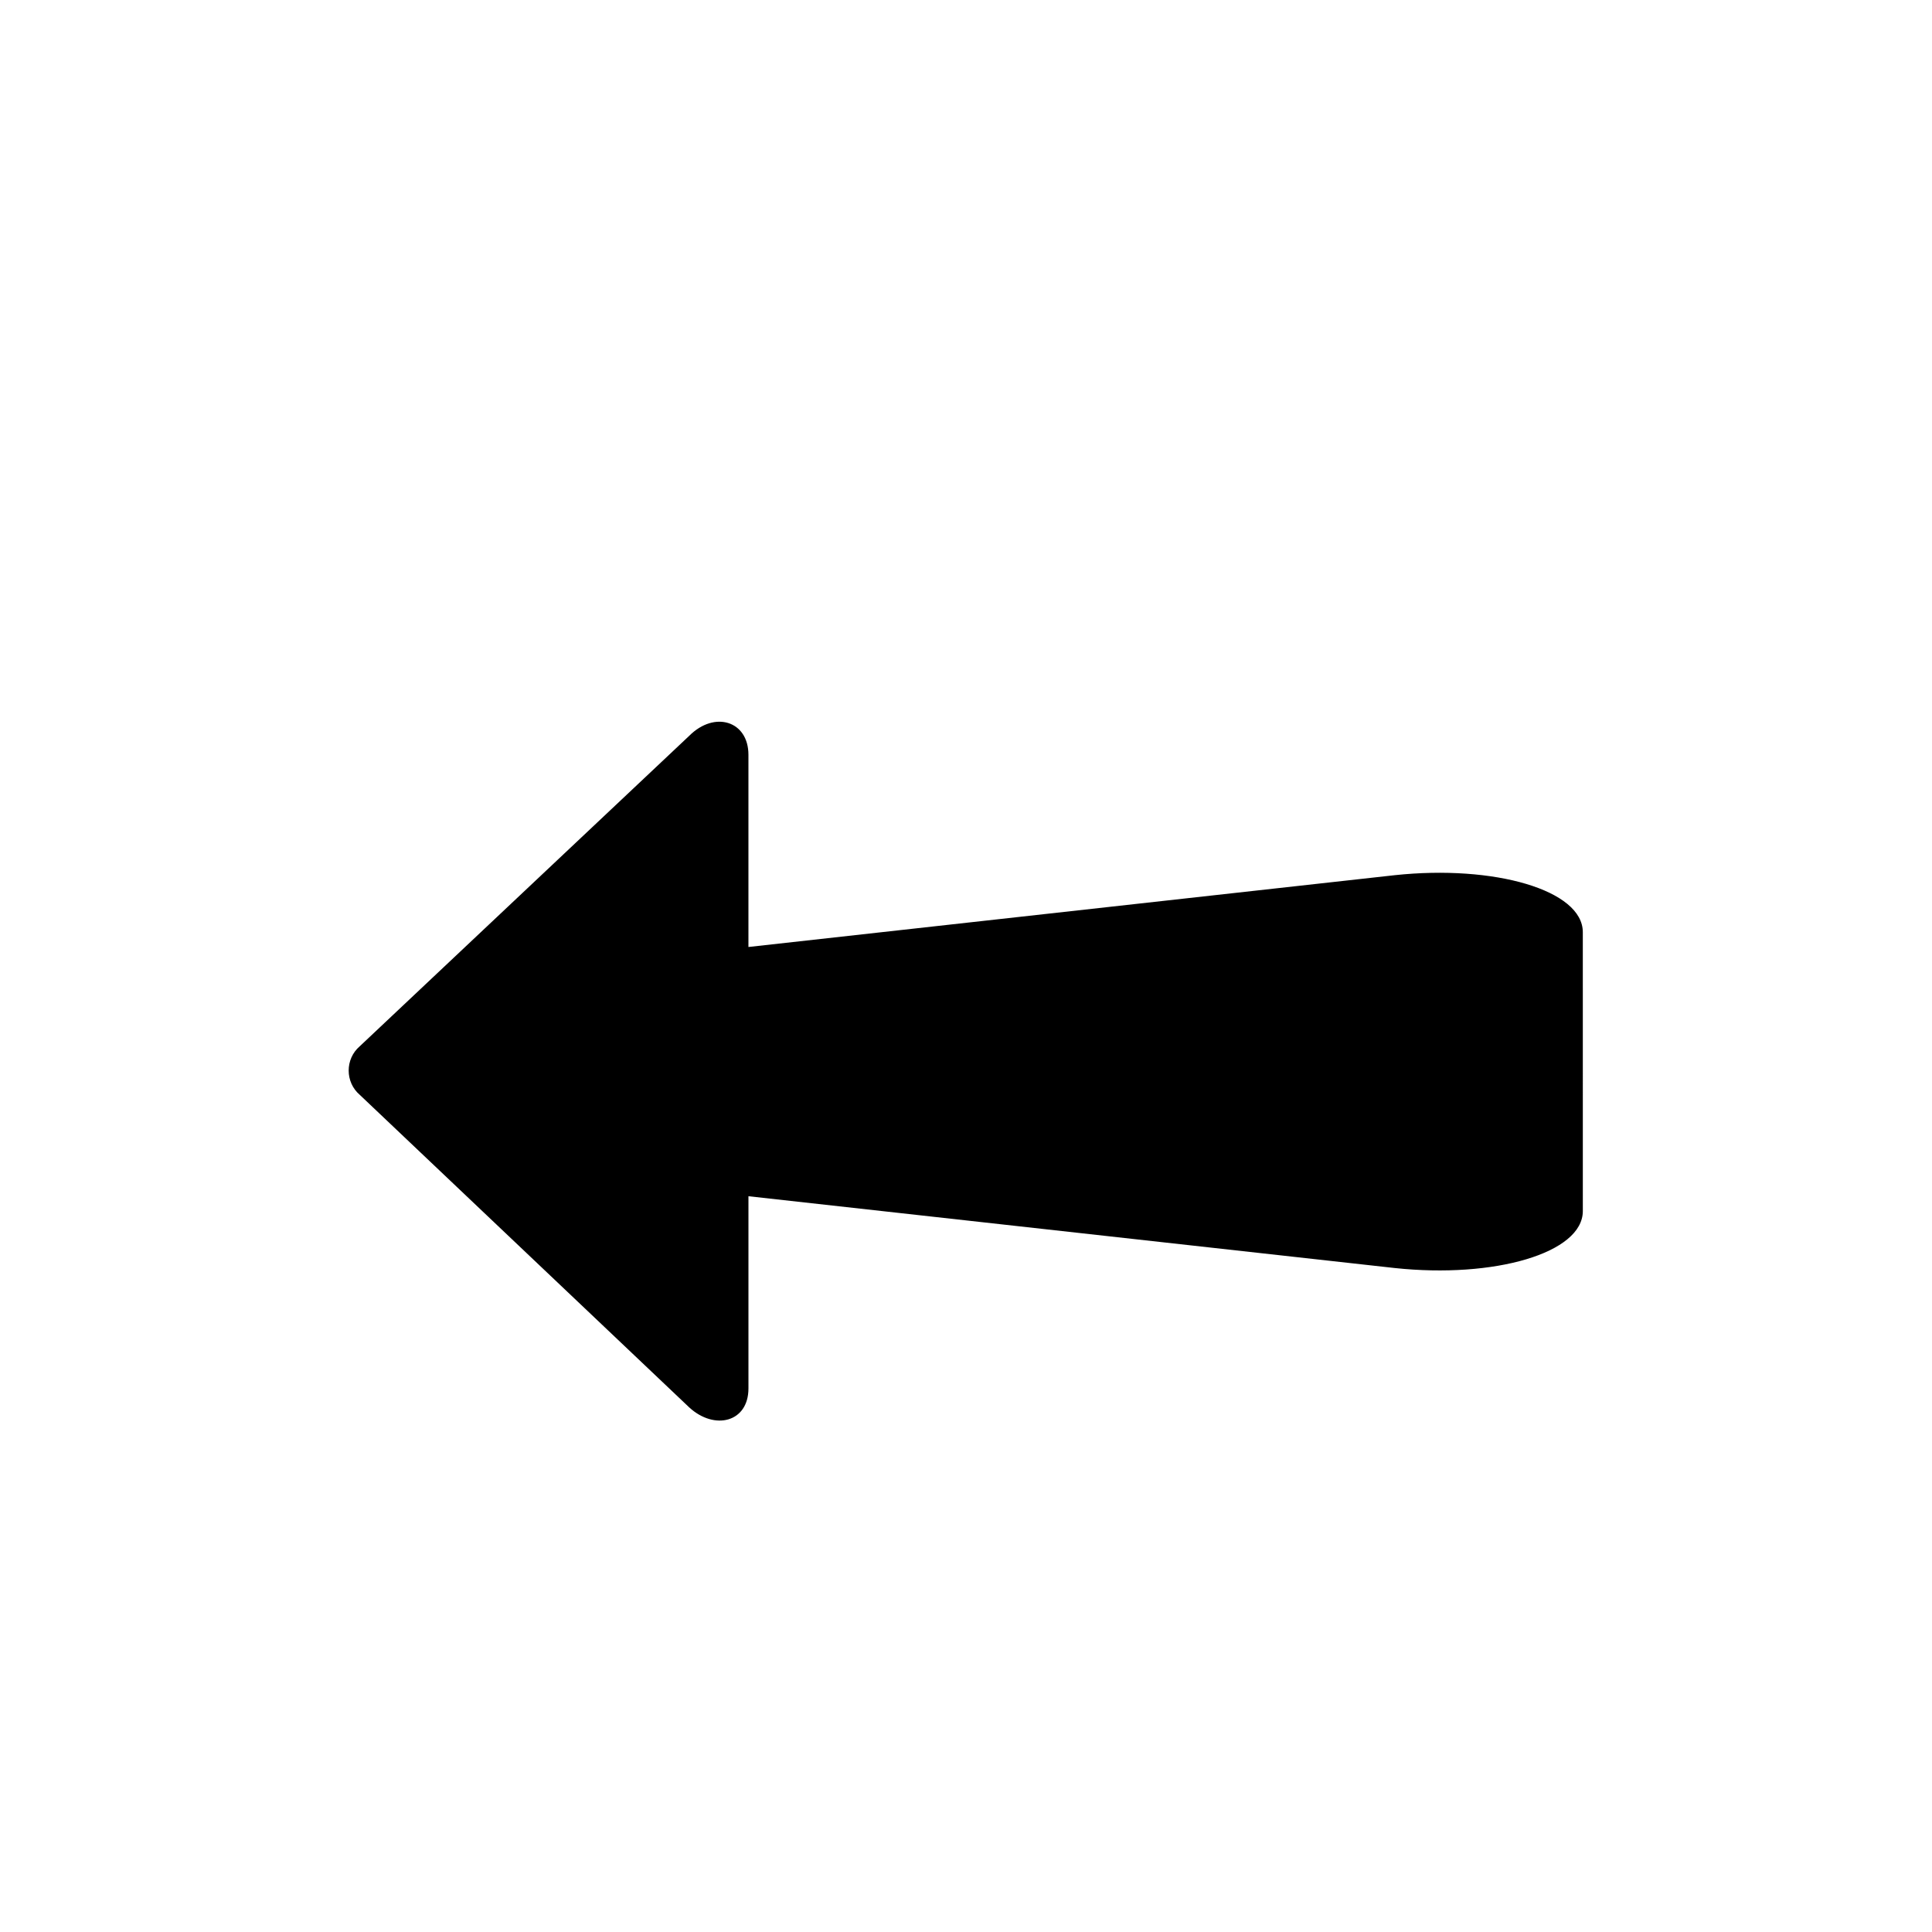
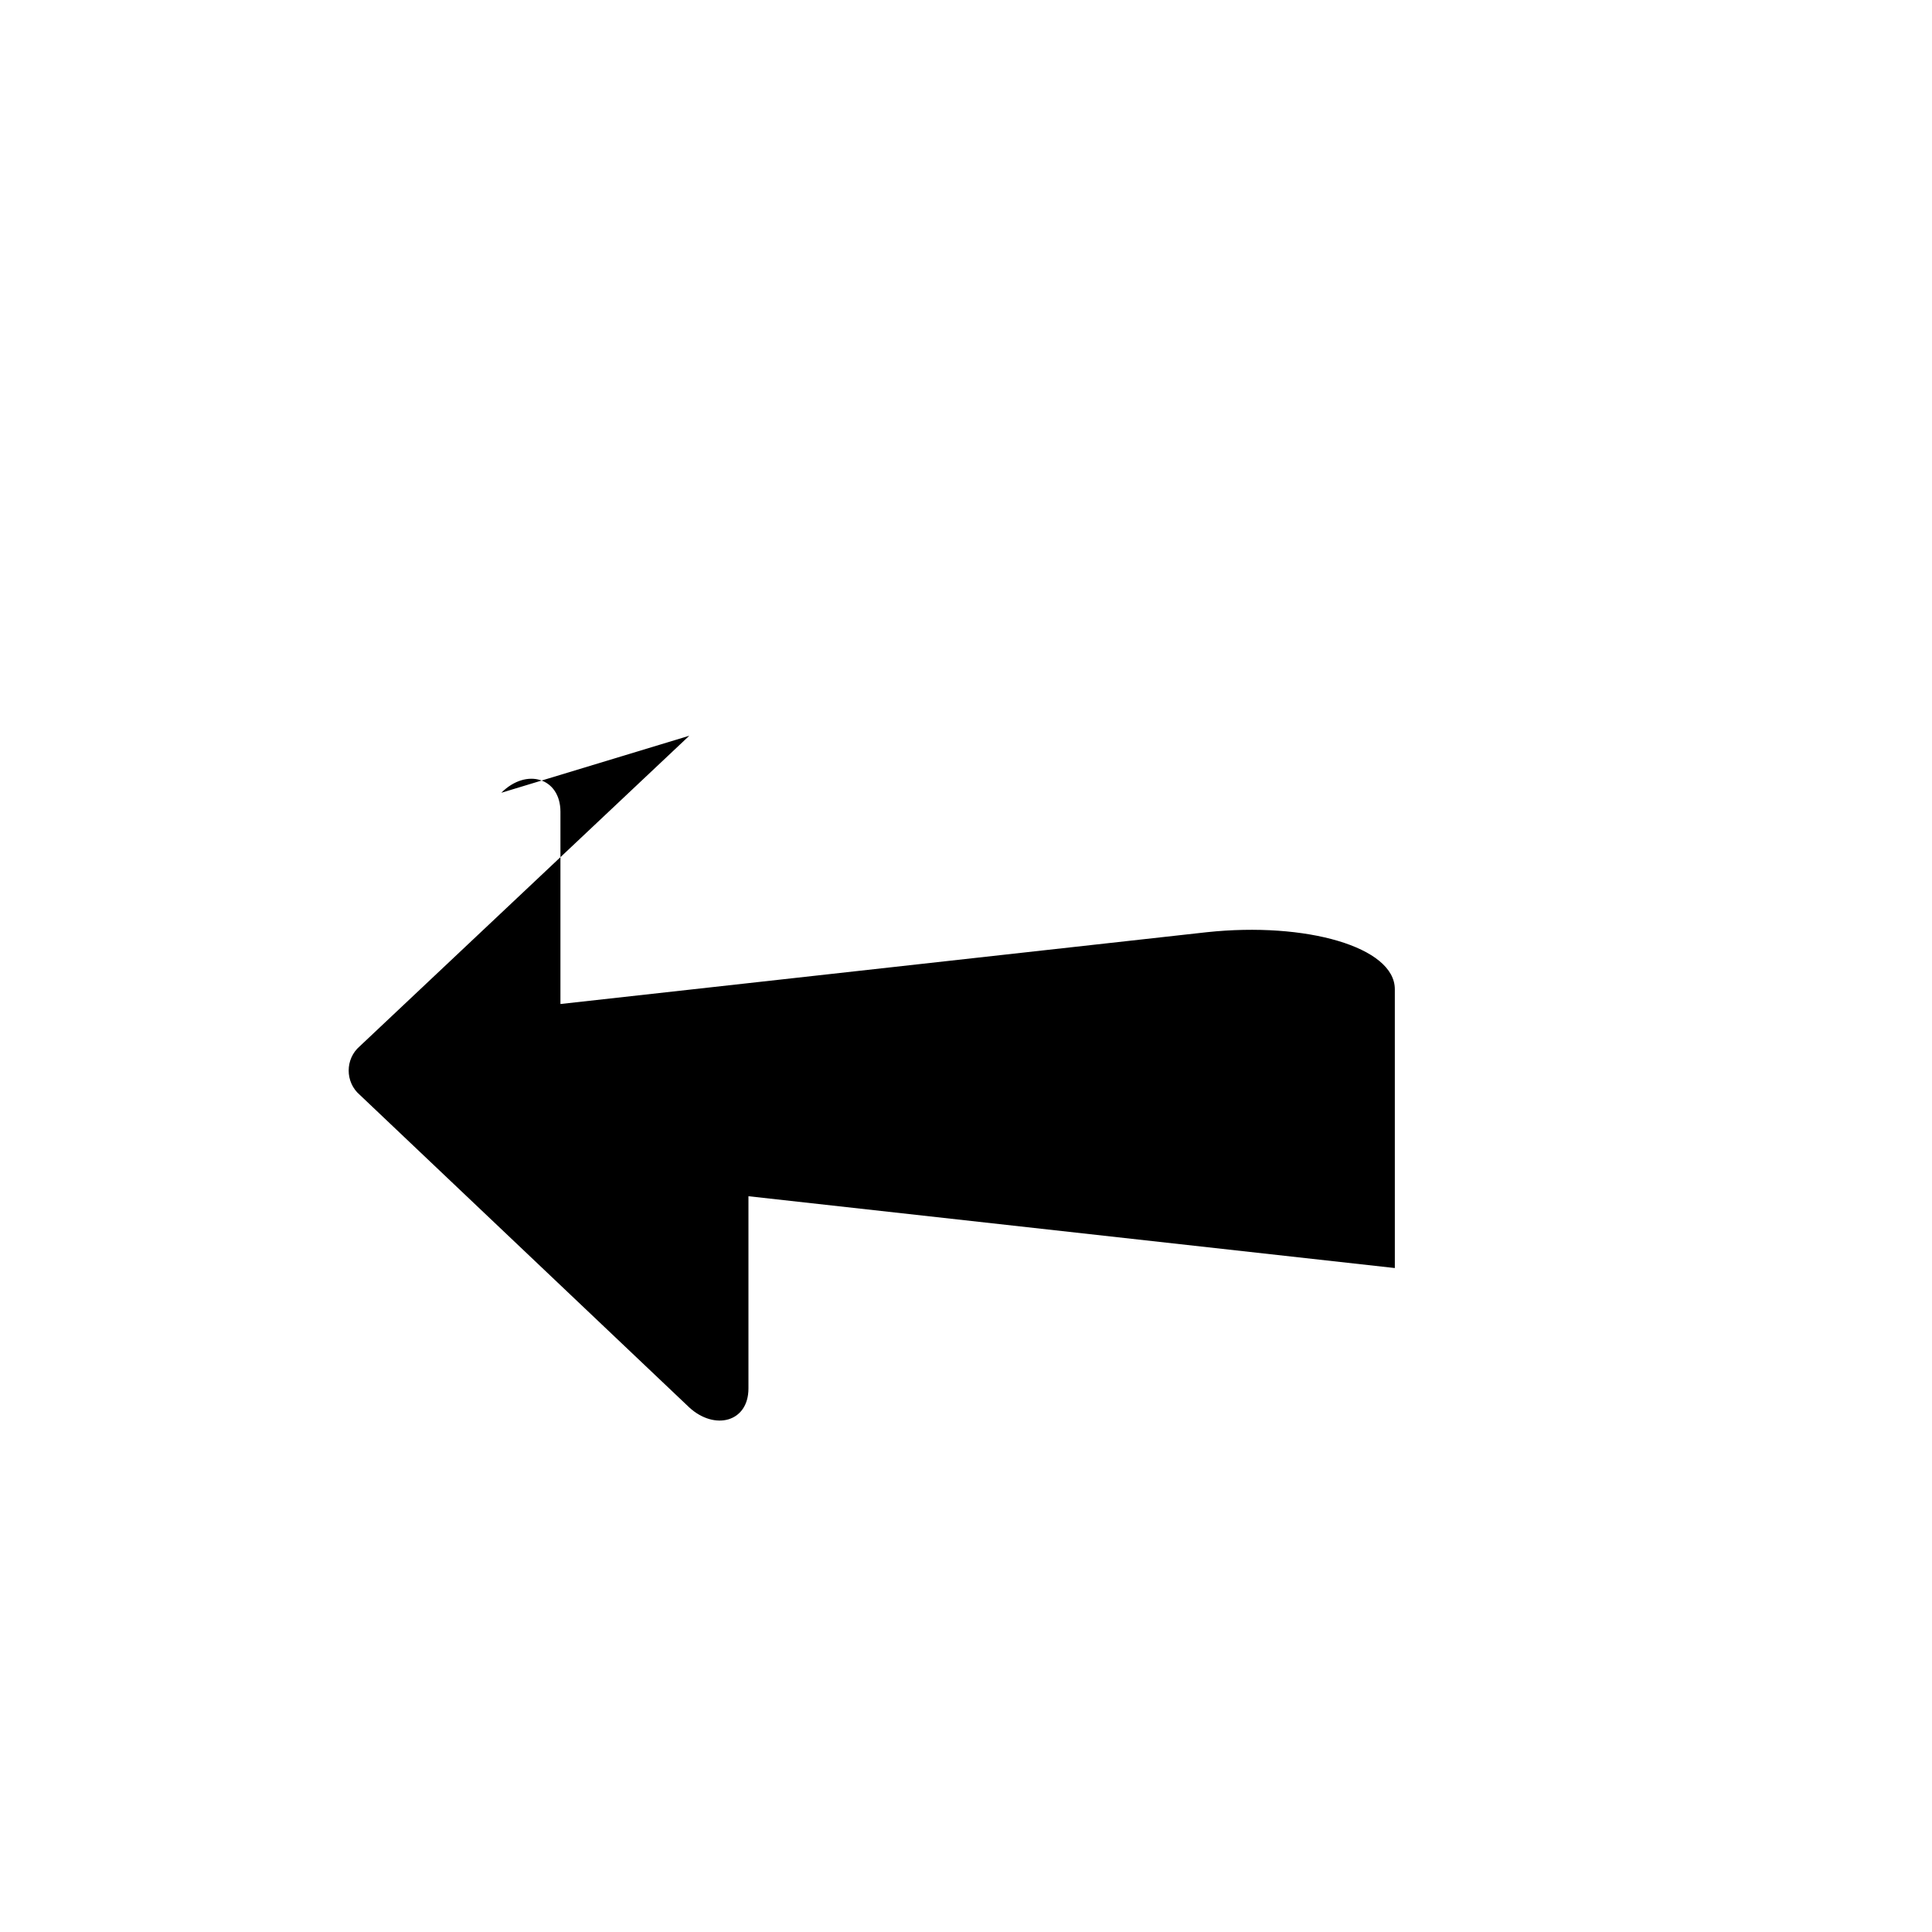
<svg xmlns="http://www.w3.org/2000/svg" fill="#000000" width="800px" height="800px" version="1.1" viewBox="144 144 512 512">
-   <path d="m326.67 338.98-87.328 82.289c-3.918 3.359-3.918 9.516 0 12.875l87.328 82.848c6.719 6.156 15.676 3.918 15.676-5.039v-50.941l171.3 19.031c26.309 2.801 49.82-3.918 49.82-15.113l-0.004-73.887c0-11.195-23.512-17.914-49.82-15.113l-171.3 19.031v-50.941c0-8.957-8.957-11.754-15.672-5.039z" />
+   <path d="m326.67 338.98-87.328 82.289c-3.918 3.359-3.918 9.516 0 12.875l87.328 82.848c6.719 6.156 15.676 3.918 15.676-5.039v-50.941l171.3 19.031l-0.004-73.887c0-11.195-23.512-17.914-49.82-15.113l-171.3 19.031v-50.941c0-8.957-8.957-11.754-15.672-5.039z" />
</svg>